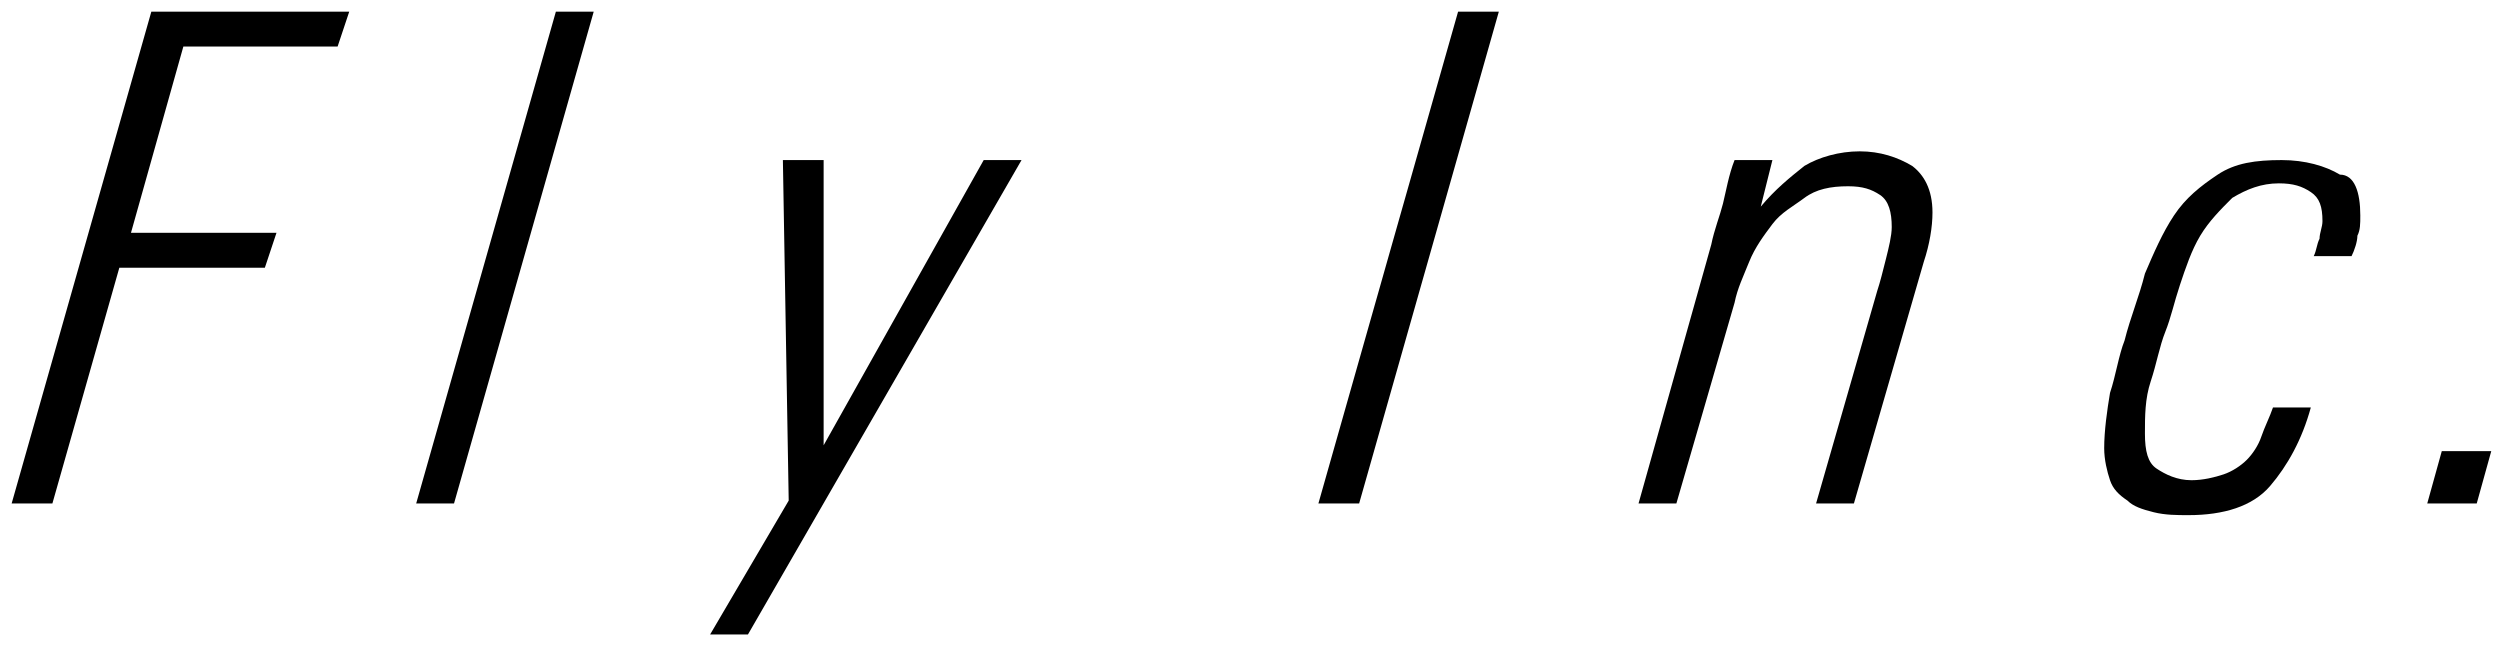
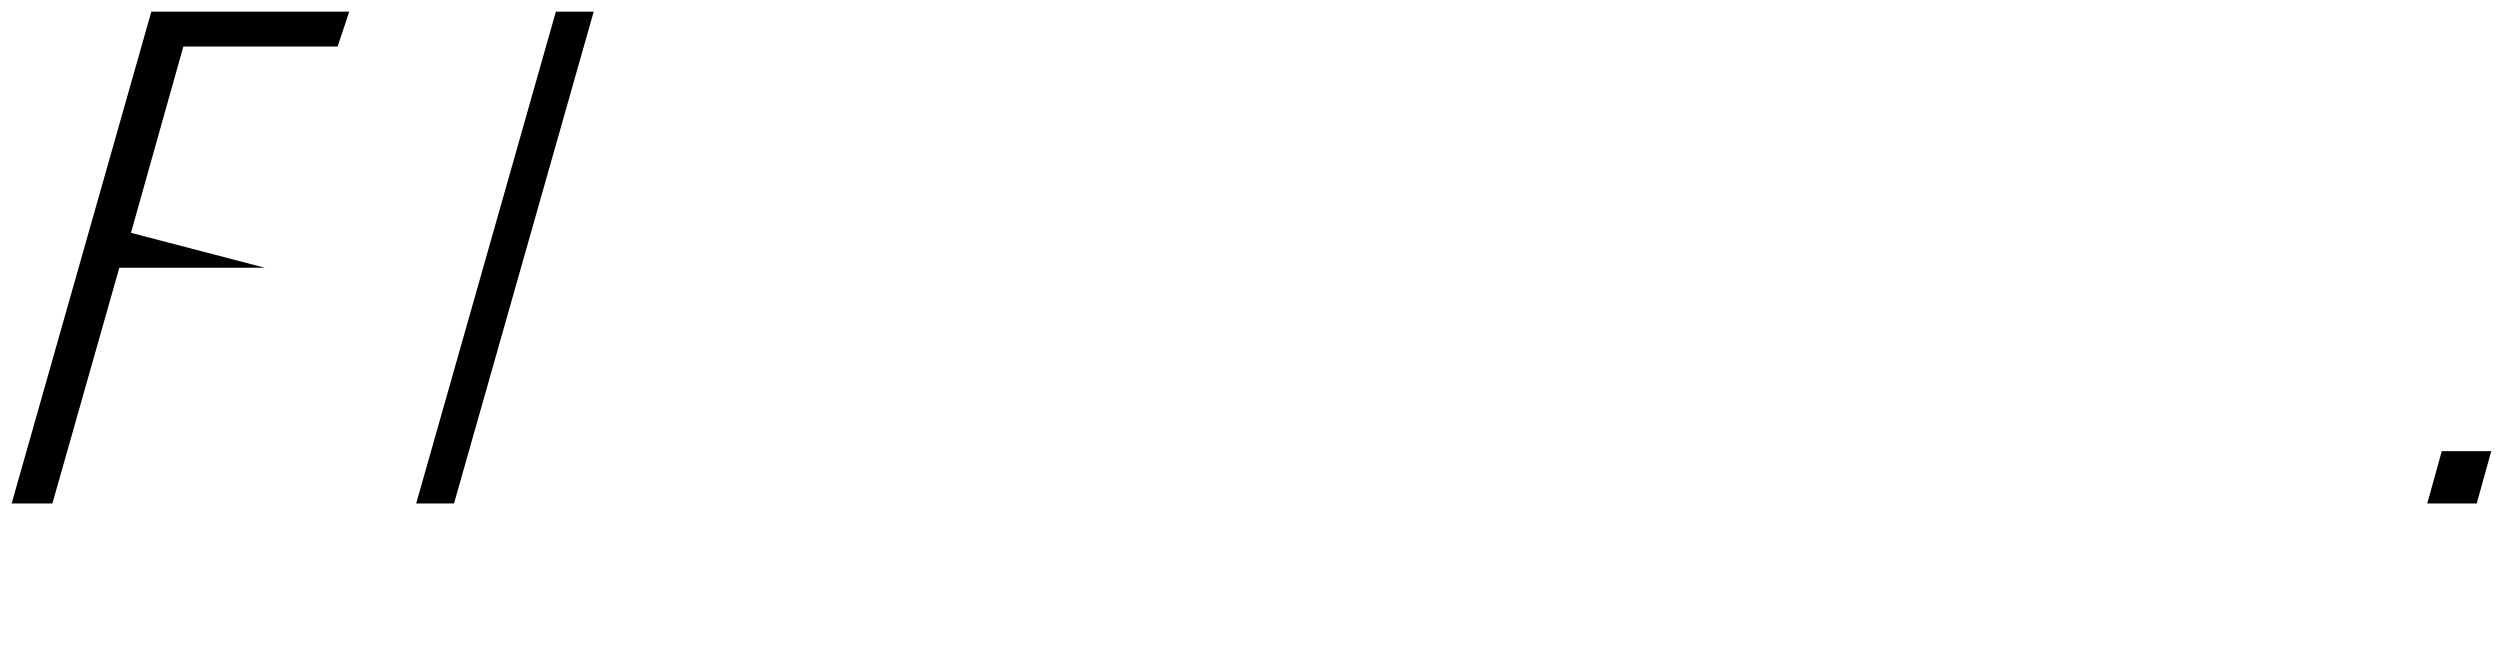
<svg xmlns="http://www.w3.org/2000/svg" version="1.1" id="_x2F__x2F_object" x="0px" y="0px" width="85.9px" height="22.6px" viewBox="0 0 85.9 22.6" style="enable-background:new 0 0 85.9 22.6;" xml:space="preserve">
  <g>
-     <path d="M11.6,1.6H6.3L4.5,8h5L9.1,9.2h-5l-2.3,8.1H0.4L5.2,0.4H12L11.6,1.6z" />
+     <path d="M11.6,1.6H6.3L4.5,8L9.1,9.2h-5l-2.3,8.1H0.4L5.2,0.4H12L11.6,1.6z" />
    <path d="M15.6,17.3h-1.3l4.8-16.9h1.3L15.6,17.3z" />
-     <path d="M25.7,21.8h-1.3l2.7-4.6L26.9,5.5h1.4l0,9.8l5.5-9.8h1.3L25.7,21.8z" />
-     <path d="M46.7,17.3h-1.4l4.8-16.9h1.4L46.7,17.3z" />
-     <path d="M66.4,7.3c0,0.5-0.1,1.1-0.3,1.7l-2.4,8.3h-1.3l2.1-7.3c0.1-0.3,0.2-0.7,0.3-1.1C64.9,8.5,65,8.1,65,7.8   c0-0.5-0.1-0.9-0.4-1.1s-0.6-0.3-1.1-0.3c-0.6,0-1.1,0.1-1.5,0.4s-0.8,0.5-1.1,0.9c-0.3,0.4-0.6,0.8-0.8,1.3s-0.4,0.9-0.5,1.4   l-2,6.9h-1.3l2.5-8.9c0.1-0.5,0.3-1,0.4-1.4s0.2-1,0.4-1.5h1.3l-0.4,1.6c0.5-0.6,1-1,1.5-1.4c0.5-0.3,1.2-0.5,1.9-0.5   c0.7,0,1.3,0.2,1.8,0.5C66.1,6,66.4,6.5,66.4,7.3z" />
-     <path d="M81.1,7.4c0,0.3,0,0.5-0.1,0.7c0,0.2-0.1,0.5-0.2,0.7h-1.3c0.1-0.2,0.1-0.4,0.2-0.6c0-0.2,0.1-0.4,0.1-0.6   c0-0.5-0.1-0.8-0.4-1c-0.3-0.2-0.6-0.3-1.1-0.3c-0.6,0-1.1,0.2-1.6,0.5c-0.4,0.4-0.8,0.8-1.1,1.3c-0.3,0.5-0.5,1.1-0.7,1.7   c-0.2,0.6-0.3,1.1-0.5,1.6c-0.2,0.5-0.3,1.1-0.5,1.7c-0.2,0.6-0.2,1.2-0.2,1.8c0,0.6,0.1,1,0.4,1.2c0.3,0.2,0.7,0.4,1.2,0.4   c0.4,0,0.8-0.1,1.1-0.2c0.3-0.1,0.6-0.3,0.8-0.5c0.2-0.2,0.4-0.5,0.5-0.8c0.1-0.3,0.3-0.7,0.4-1h1.3c-0.3,1.1-0.8,2-1.4,2.7   c-0.6,0.7-1.6,1-2.8,1c-0.4,0-0.8,0-1.2-0.1c-0.4-0.1-0.7-0.2-0.9-0.4c-0.3-0.2-0.5-0.4-0.6-0.7c-0.1-0.3-0.2-0.7-0.2-1.1   c0-0.6,0.1-1.3,0.2-1.9c0.2-0.6,0.3-1.3,0.5-1.8c0.2-0.8,0.5-1.5,0.7-2.3c0.3-0.7,0.6-1.4,1-2s0.9-1,1.5-1.4   c0.6-0.4,1.3-0.5,2.2-0.5c0.8,0,1.5,0.2,2,0.5C80.9,6,81.1,6.6,81.1,7.4z" />
    <path d="M85.1,17.3h-1.7l0.5-1.8h1.7L85.1,17.3z" />
  </g>
</svg>